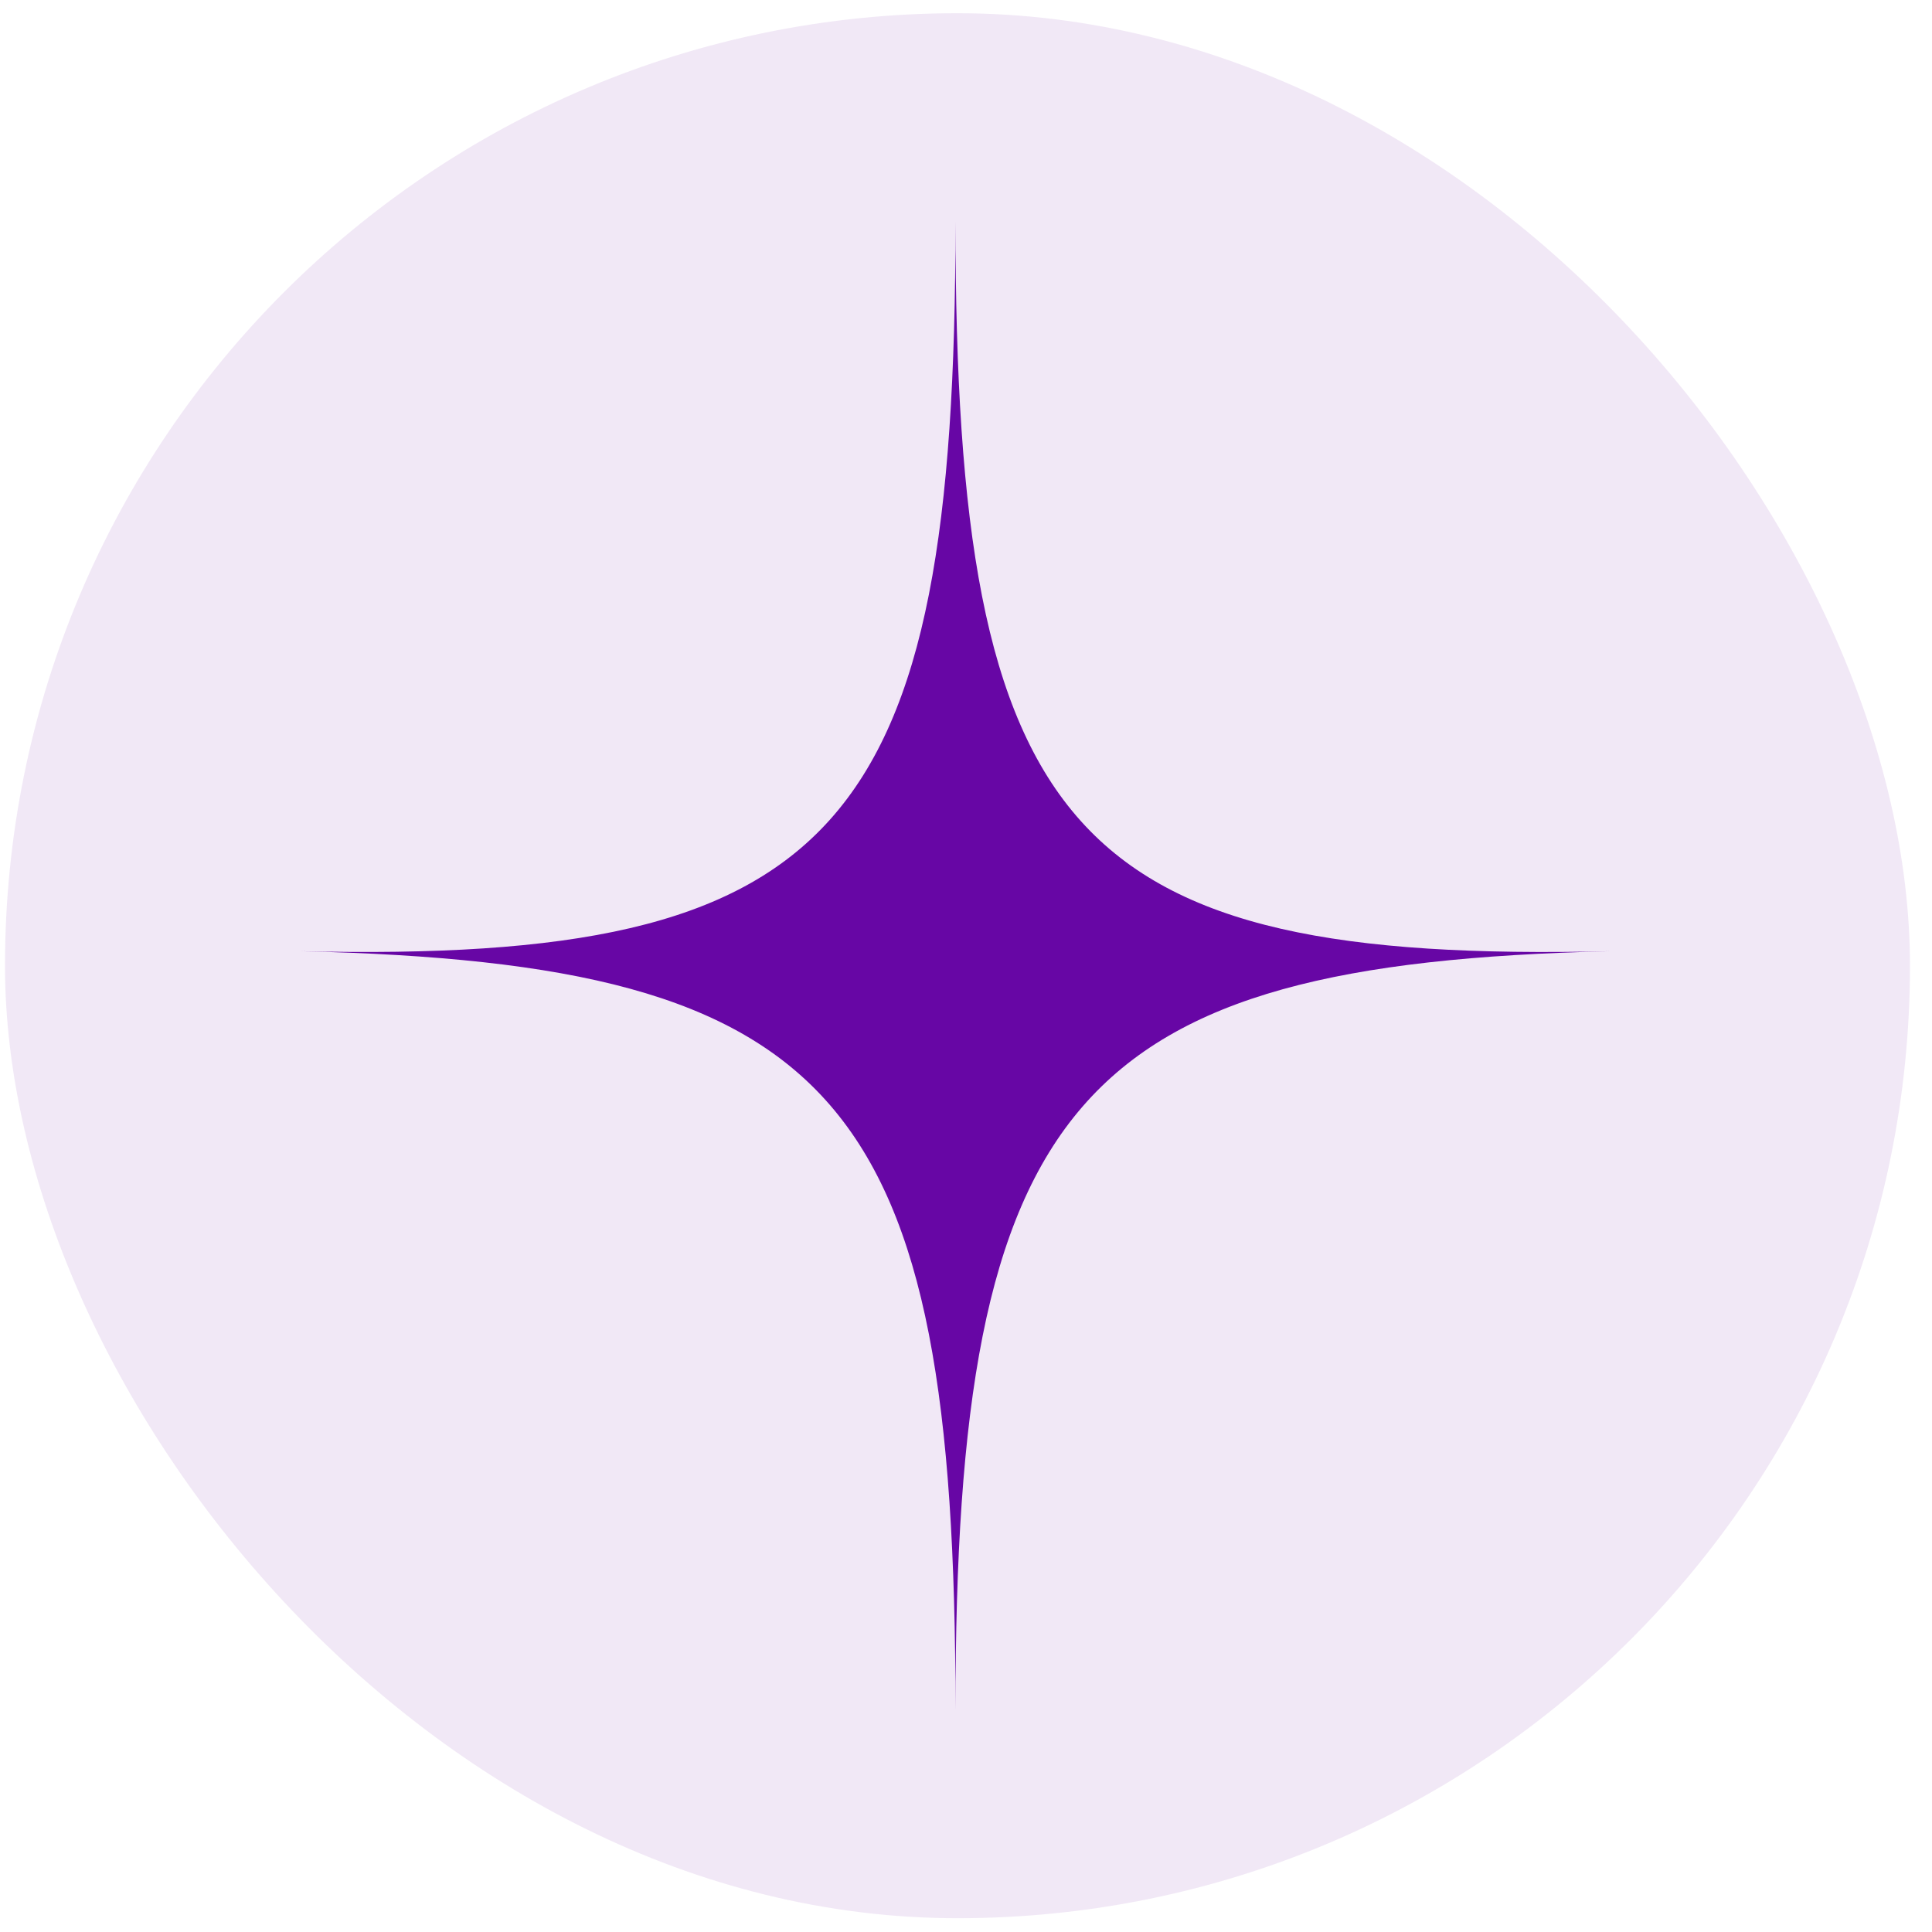
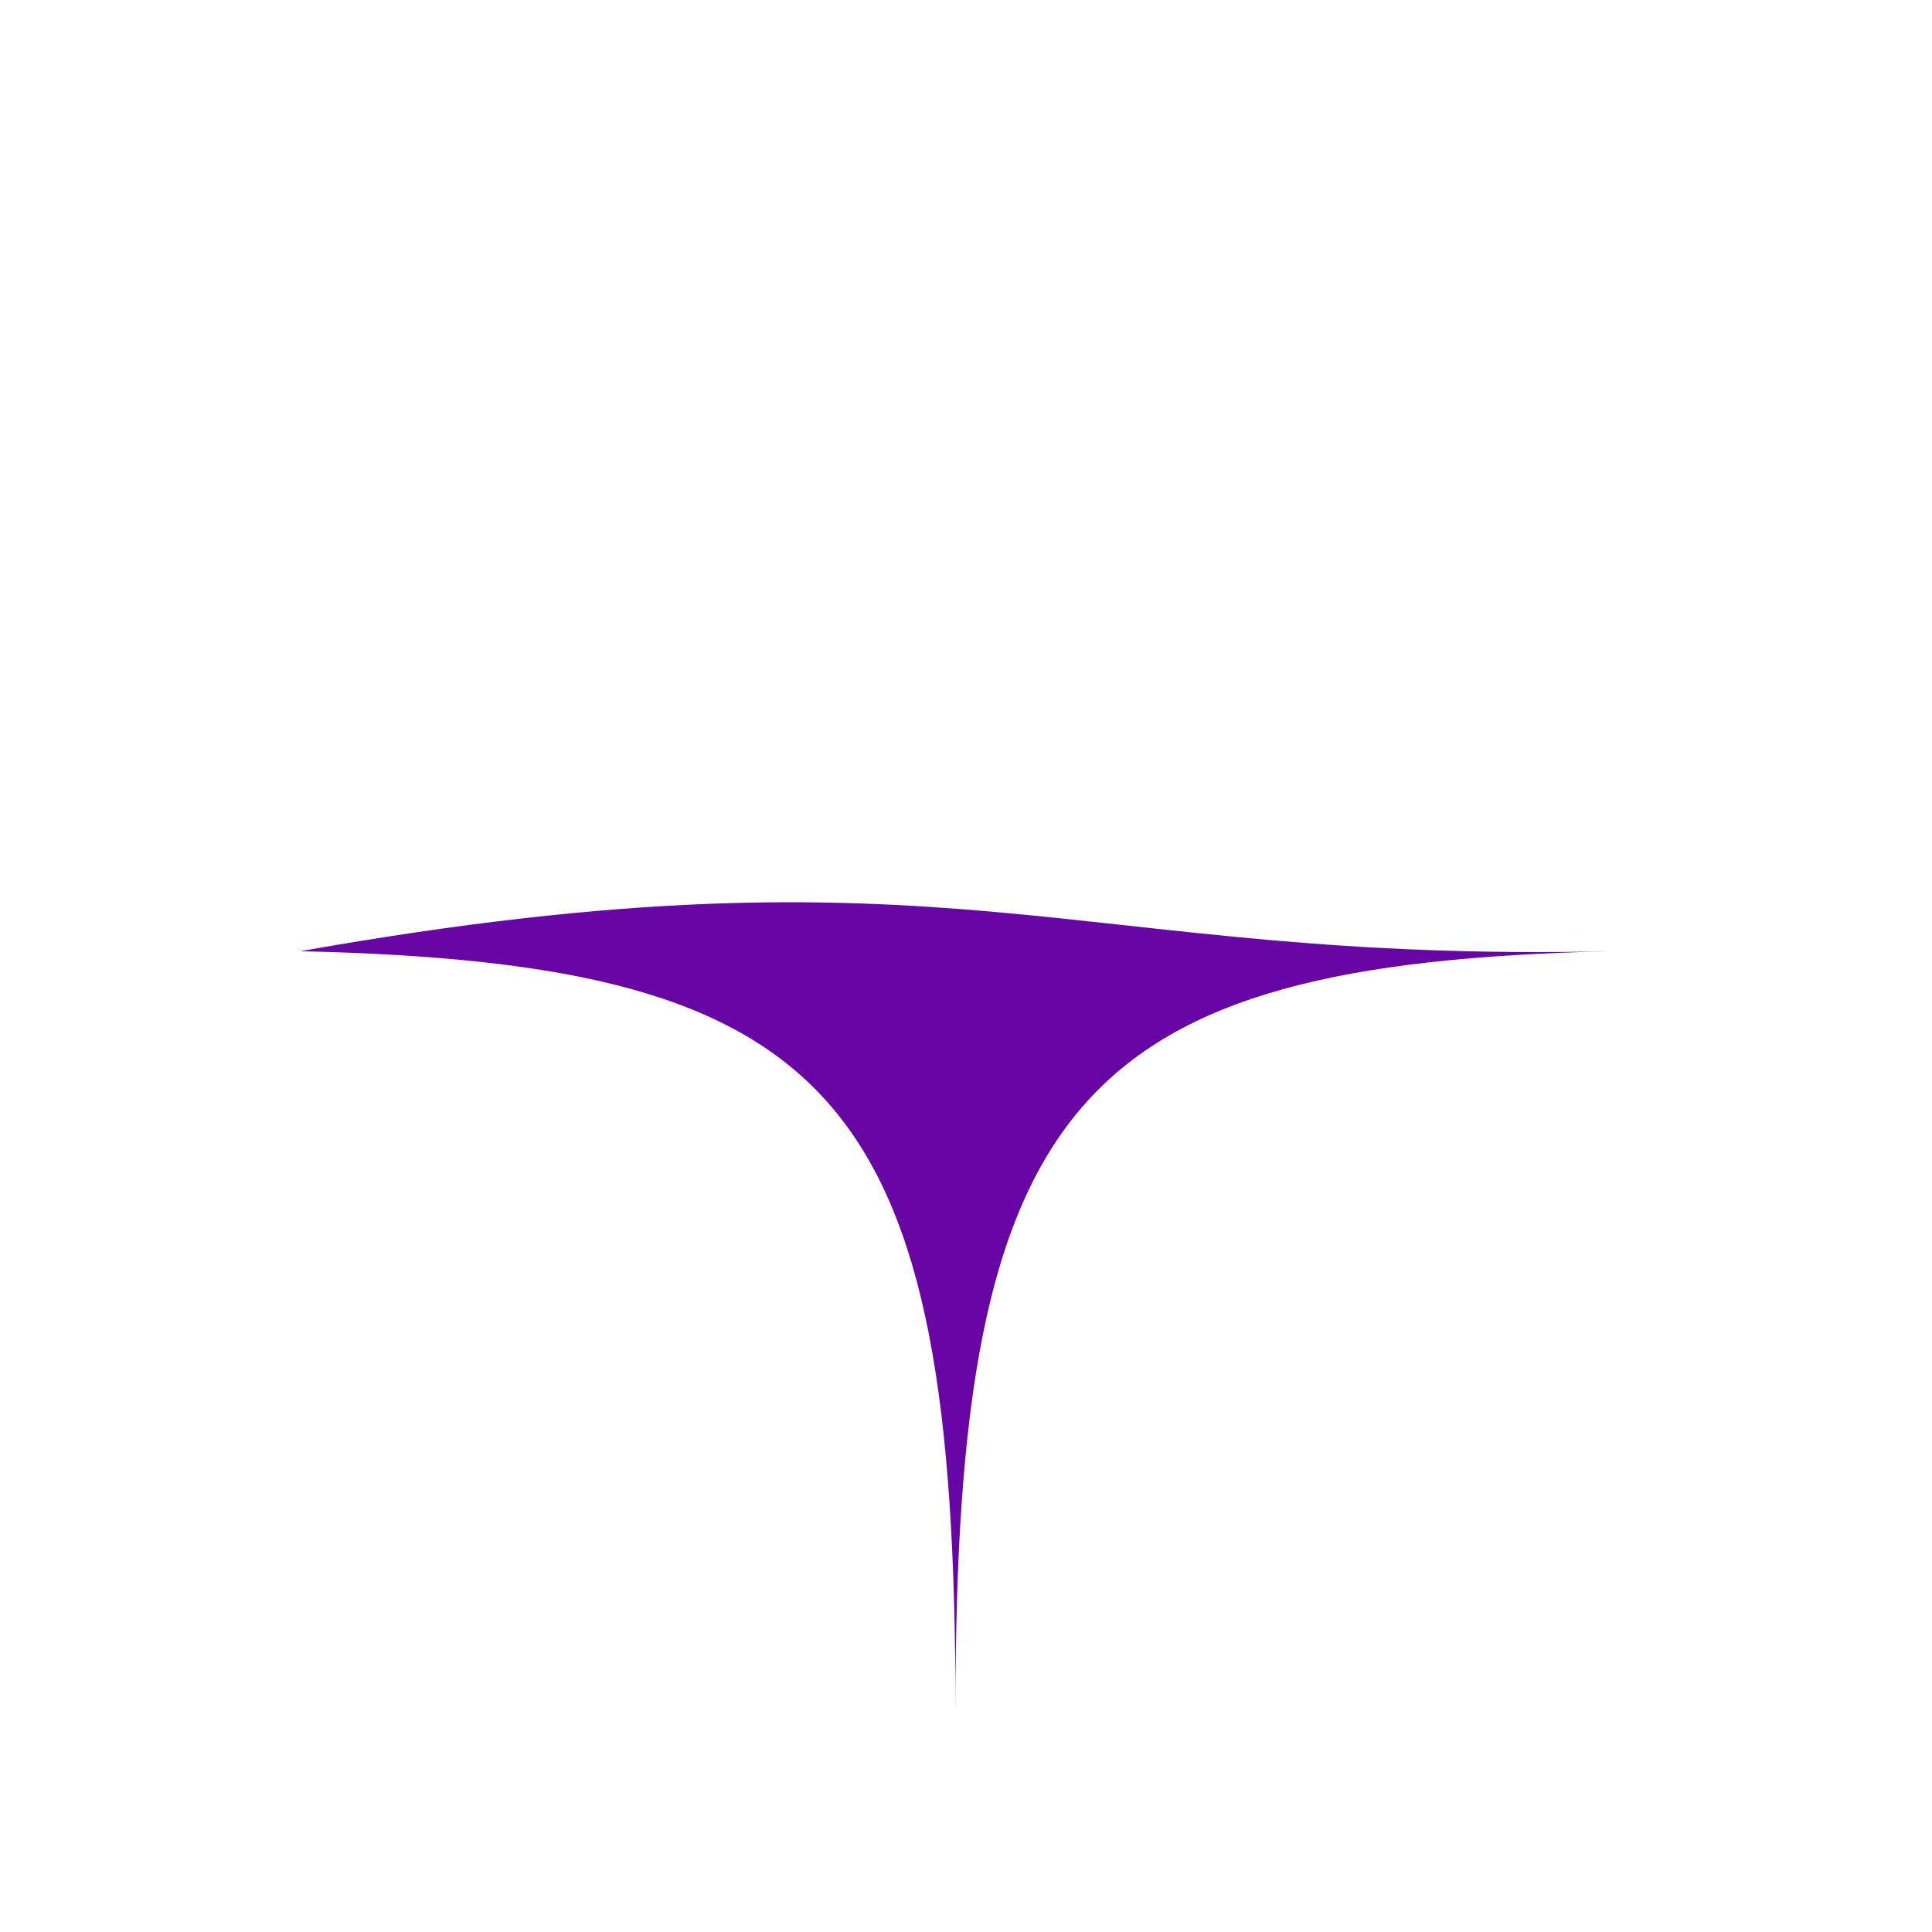
<svg xmlns="http://www.w3.org/2000/svg" width="65" height="65" viewBox="0 0 65 65" fill="none">
-   <rect x="0.168" y="0.445" width="64.091" height="64.091" rx="32.046" fill="#6706A5" fill-opacity="0.09" />
  <g clip-path="url(#clip0_955_5581)">
-     <path d="M32.146 57.53C32.146 36.885 28.24 32.421 10.105 32.002C28.24 32.421 32.146 27.957 32.146 7.451C32.146 28.096 36.051 32.421 54.186 32.002C36.191 32.421 32.146 37.024 32.146 57.53Z" fill="#6706A5" />
+     <path d="M32.146 57.53C32.146 36.885 28.24 32.421 10.105 32.002C32.146 28.096 36.051 32.421 54.186 32.002C36.191 32.421 32.146 37.024 32.146 57.53Z" fill="#6706A5" />
  </g>
  <defs>
    <clipPath id="clip0_955_5581">
      <rect width="50.357" height="50.357" fill="white" transform="translate(7.035 7.312)" />
    </clipPath>
  </defs>
</svg>